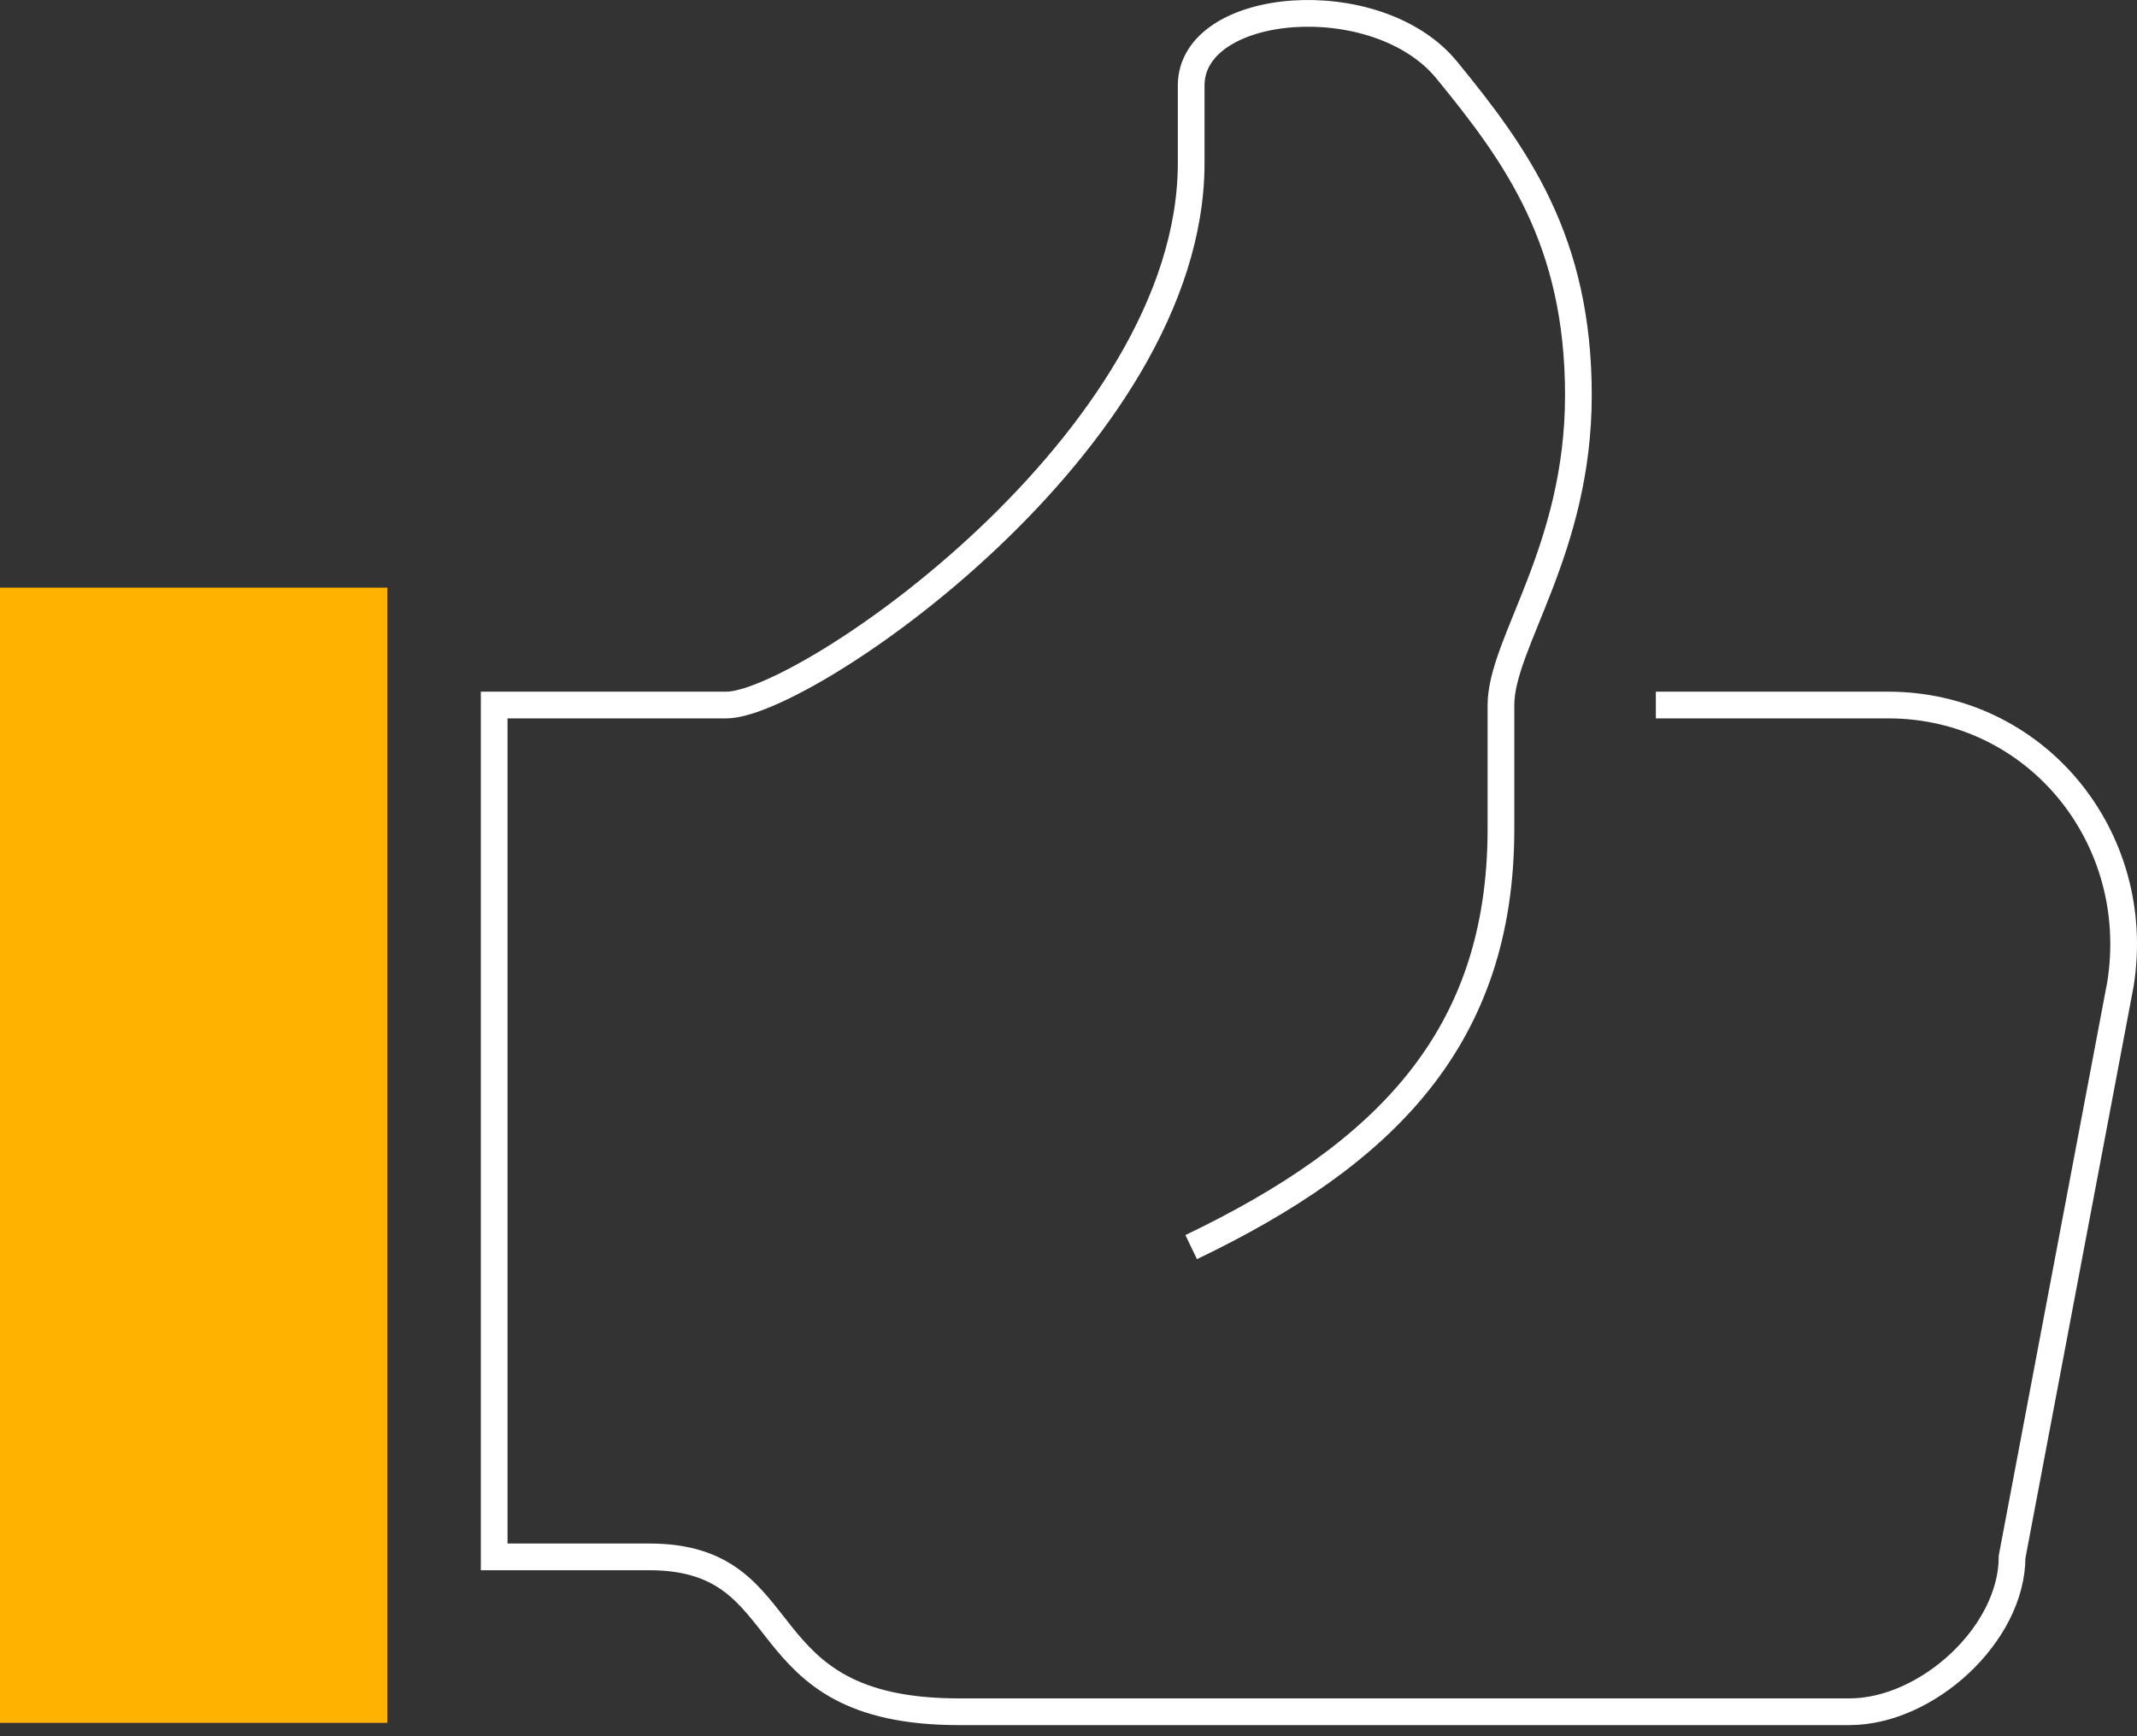
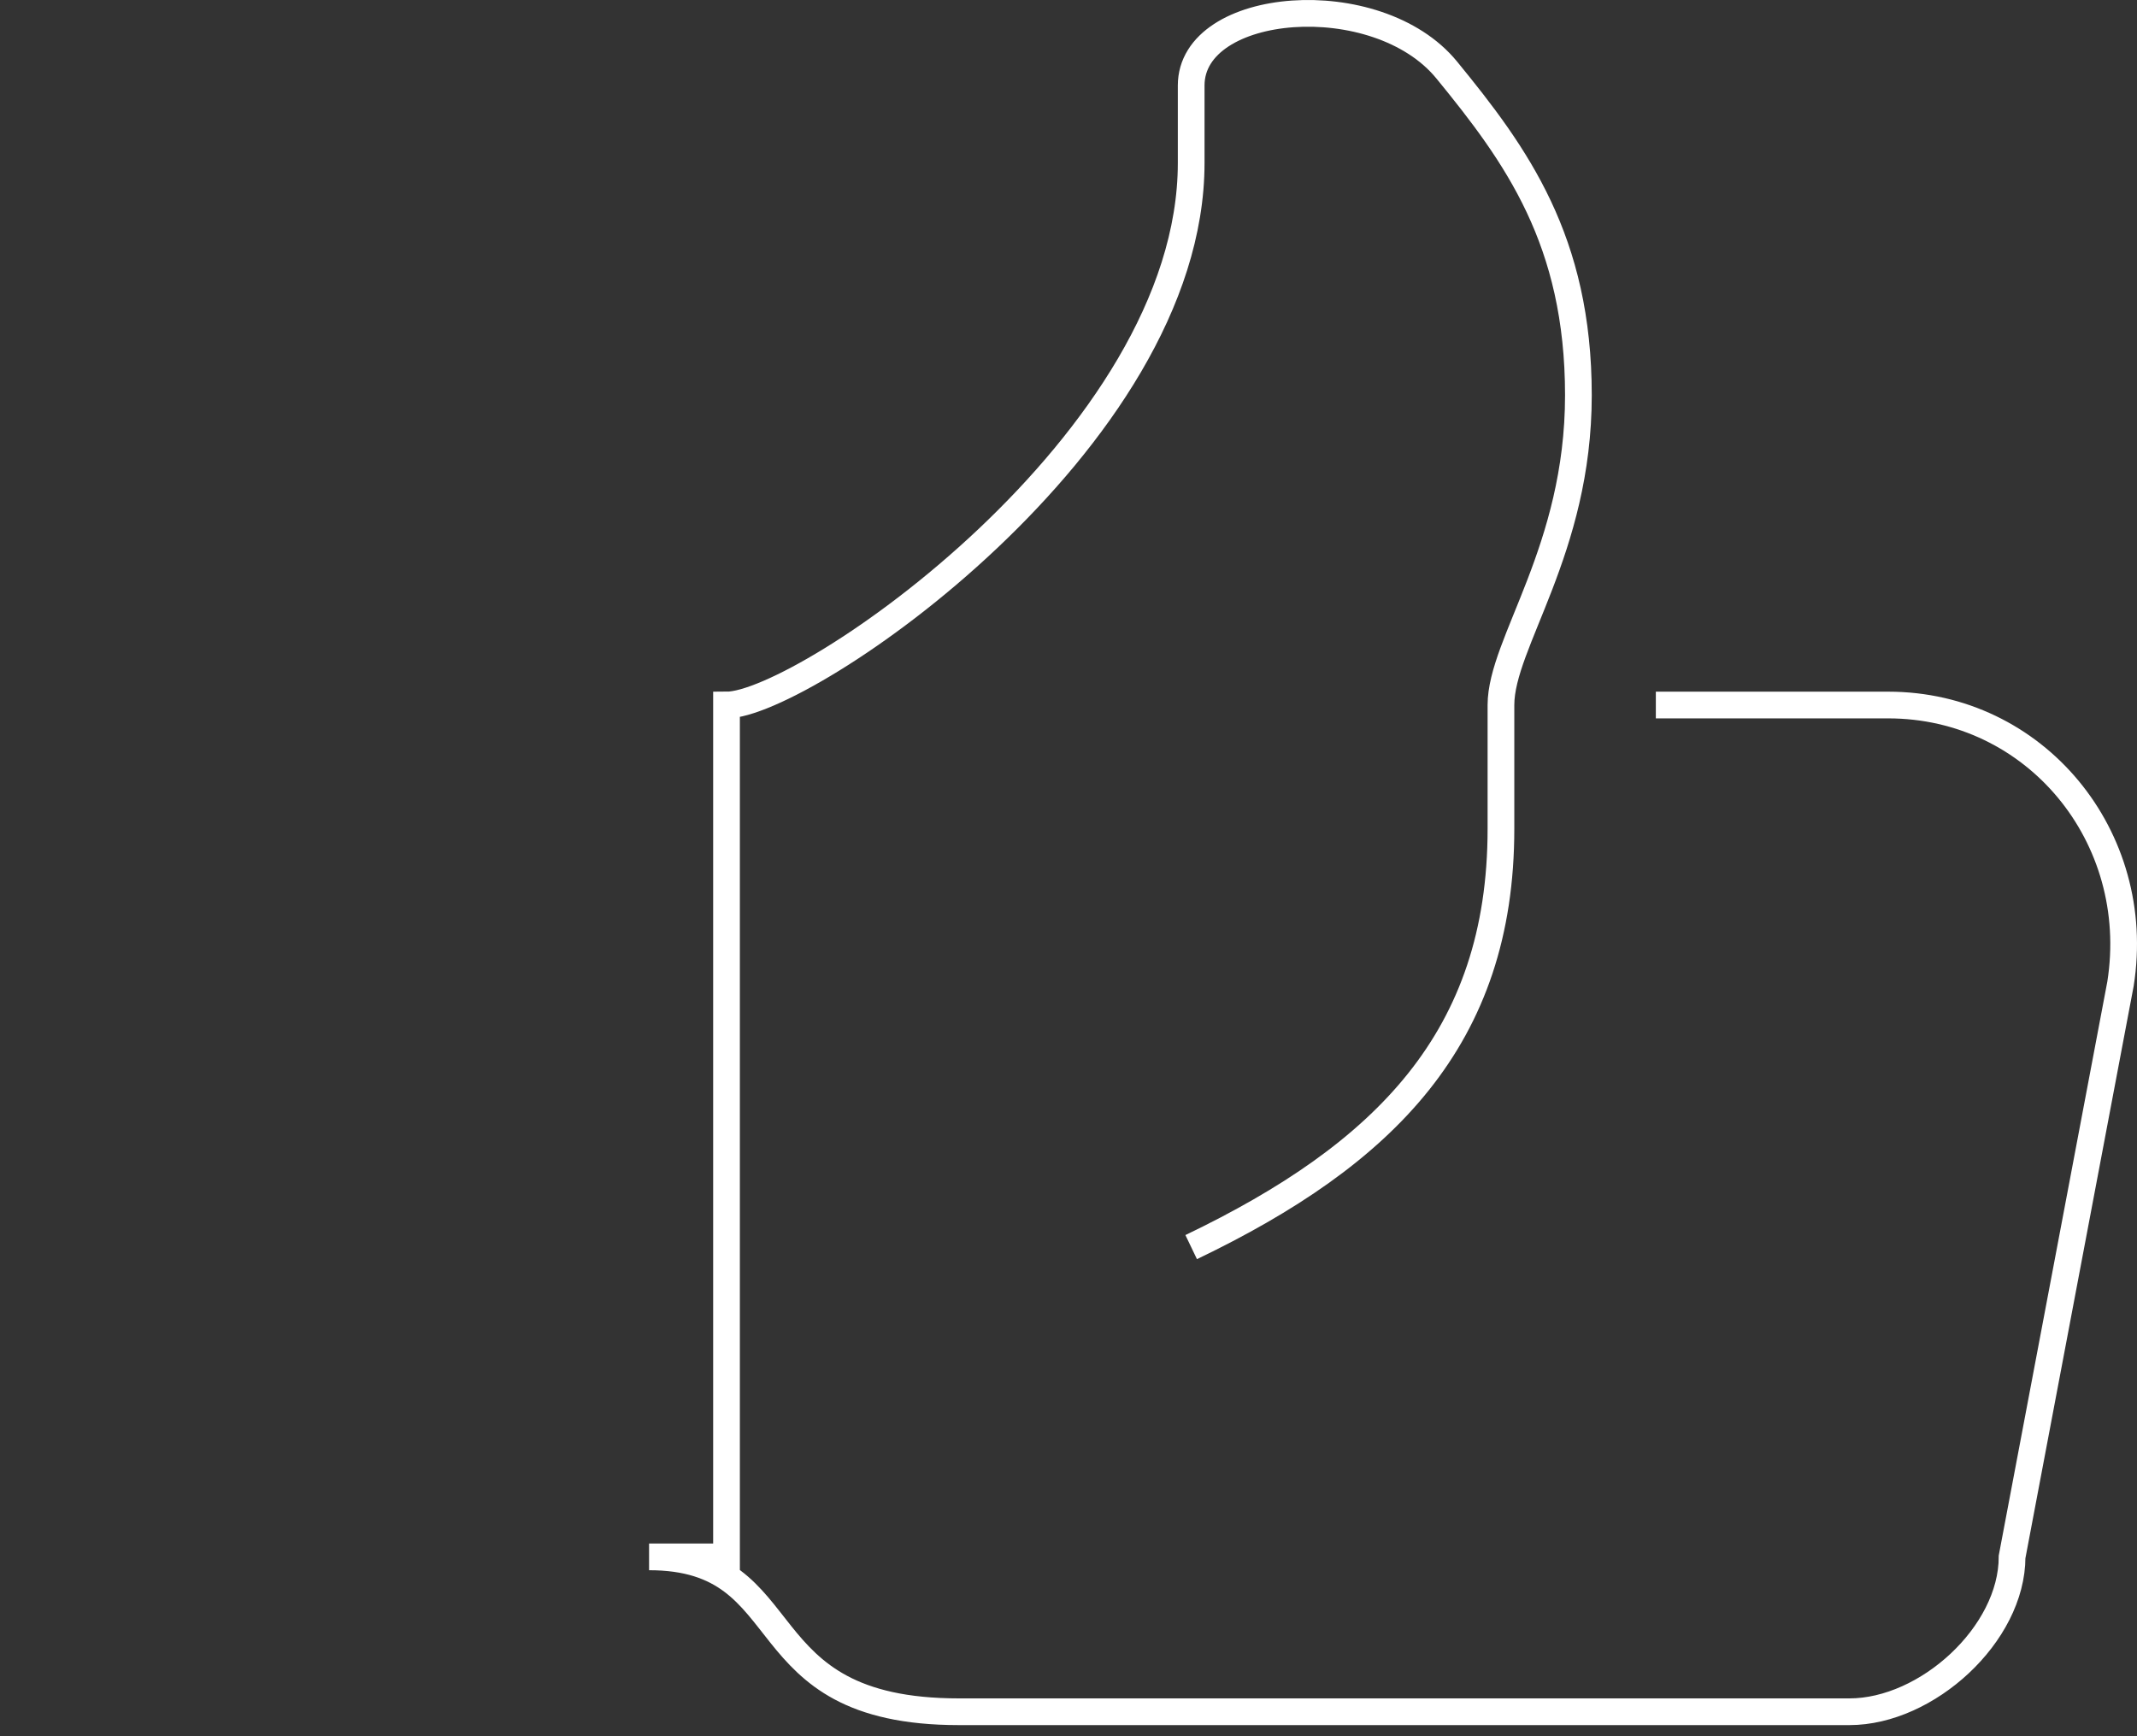
<svg xmlns="http://www.w3.org/2000/svg" width="160" height="130" viewBox="0 0 160 130" fill="none">
  <rect x="0" y="0" width="160" height="130" fill="#333333" stroke="none" />
-   <path d="M89.185 93.378C103.681 86.42 112.378 77.722 112.378 62.067C112.378 62.067 112.378 55.109 112.378 52.789C112.378 48.151 118.177 41.193 118.177 29.596C118.177 17.999 113.538 11.621 108.319 5.243C103.101 -1.135 89.185 0.025 89.185 6.403V12.201C89.185 33.075 60.193 52.789 54.395 52.789C49.756 52.789 37 52.789 37 52.789V116.571H48.597C60.193 116.571 55.555 128.168 71.79 128.168C75.269 128.168 138.471 128.168 138.471 128.168C144.269 128.168 150.647 122.369 150.647 116.571L158.765 73.663C160.504 62.647 152.387 52.789 141.37 52.789H123.975" stroke="white" stroke-width="2" stroke-miterlimit="10" />
-   <rect y="44" width="29" height="85" fill="#FFB300" />
+   <path d="M89.185 93.378C103.681 86.42 112.378 77.722 112.378 62.067C112.378 62.067 112.378 55.109 112.378 52.789C112.378 48.151 118.177 41.193 118.177 29.596C118.177 17.999 113.538 11.621 108.319 5.243C103.101 -1.135 89.185 0.025 89.185 6.403V12.201C89.185 33.075 60.193 52.789 54.395 52.789V116.571H48.597C60.193 116.571 55.555 128.168 71.79 128.168C75.269 128.168 138.471 128.168 138.471 128.168C144.269 128.168 150.647 122.369 150.647 116.571L158.765 73.663C160.504 62.647 152.387 52.789 141.37 52.789H123.975" stroke="white" stroke-width="2" stroke-miterlimit="10" />
</svg>